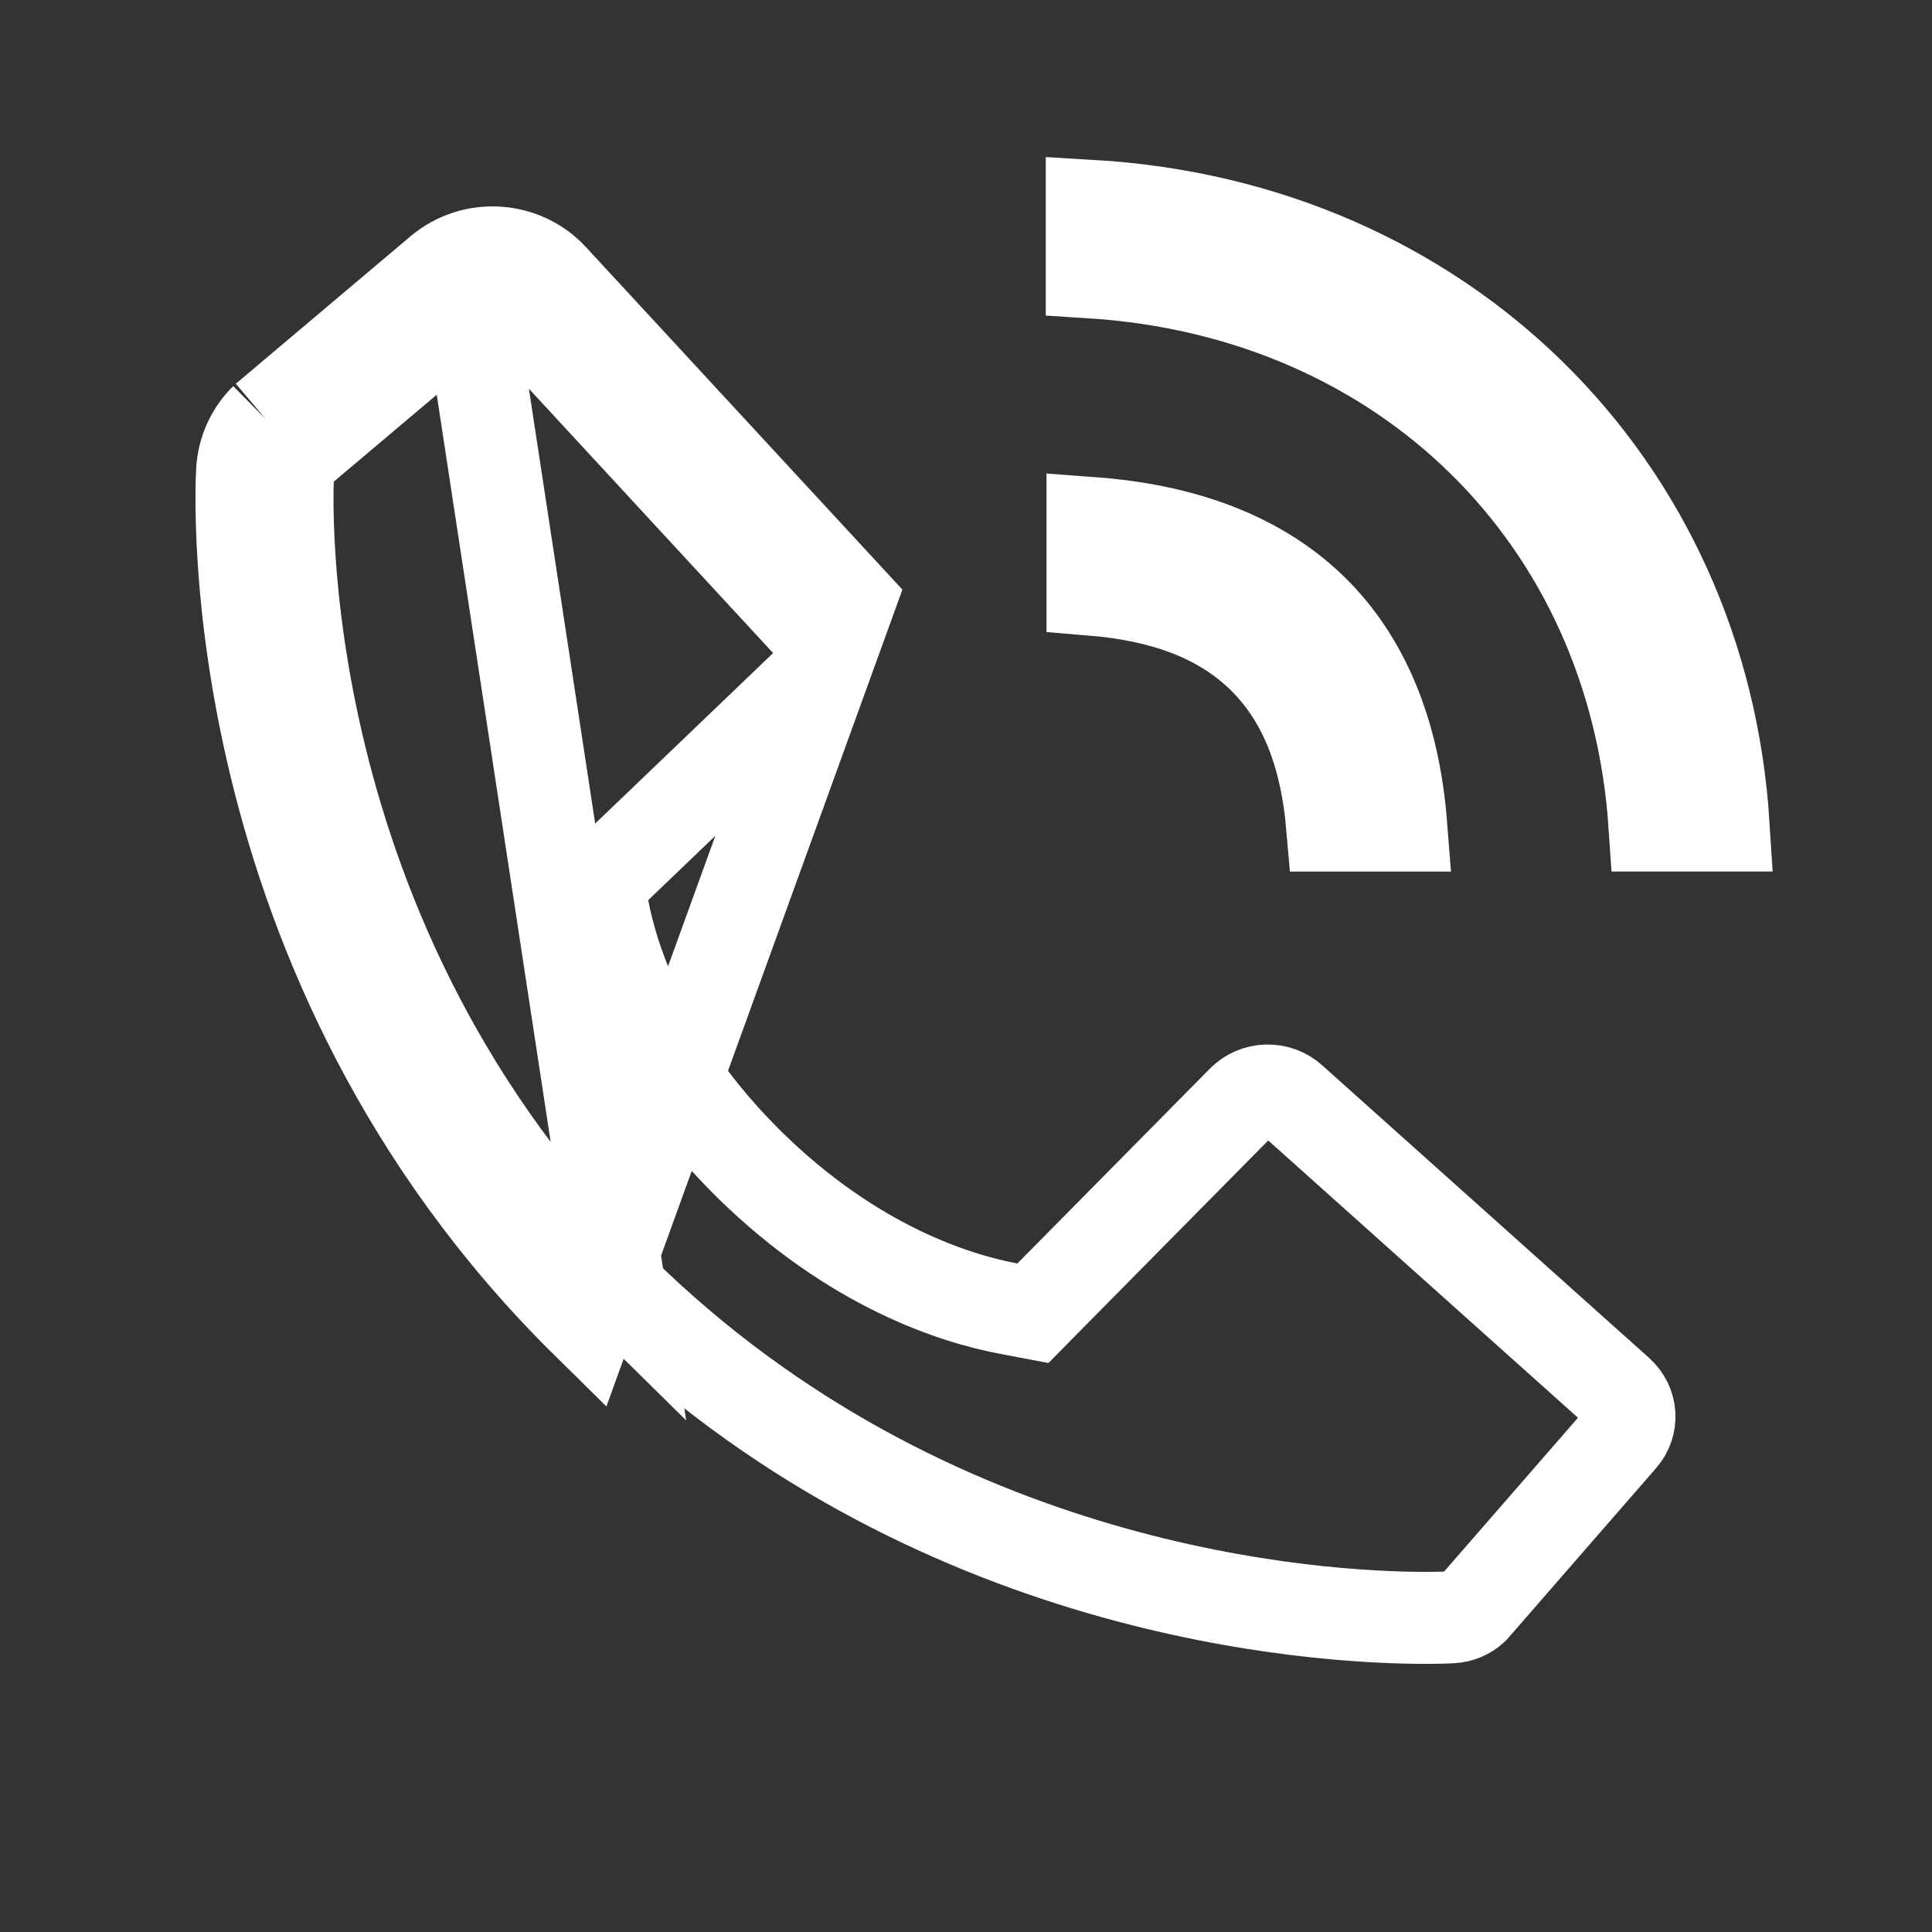
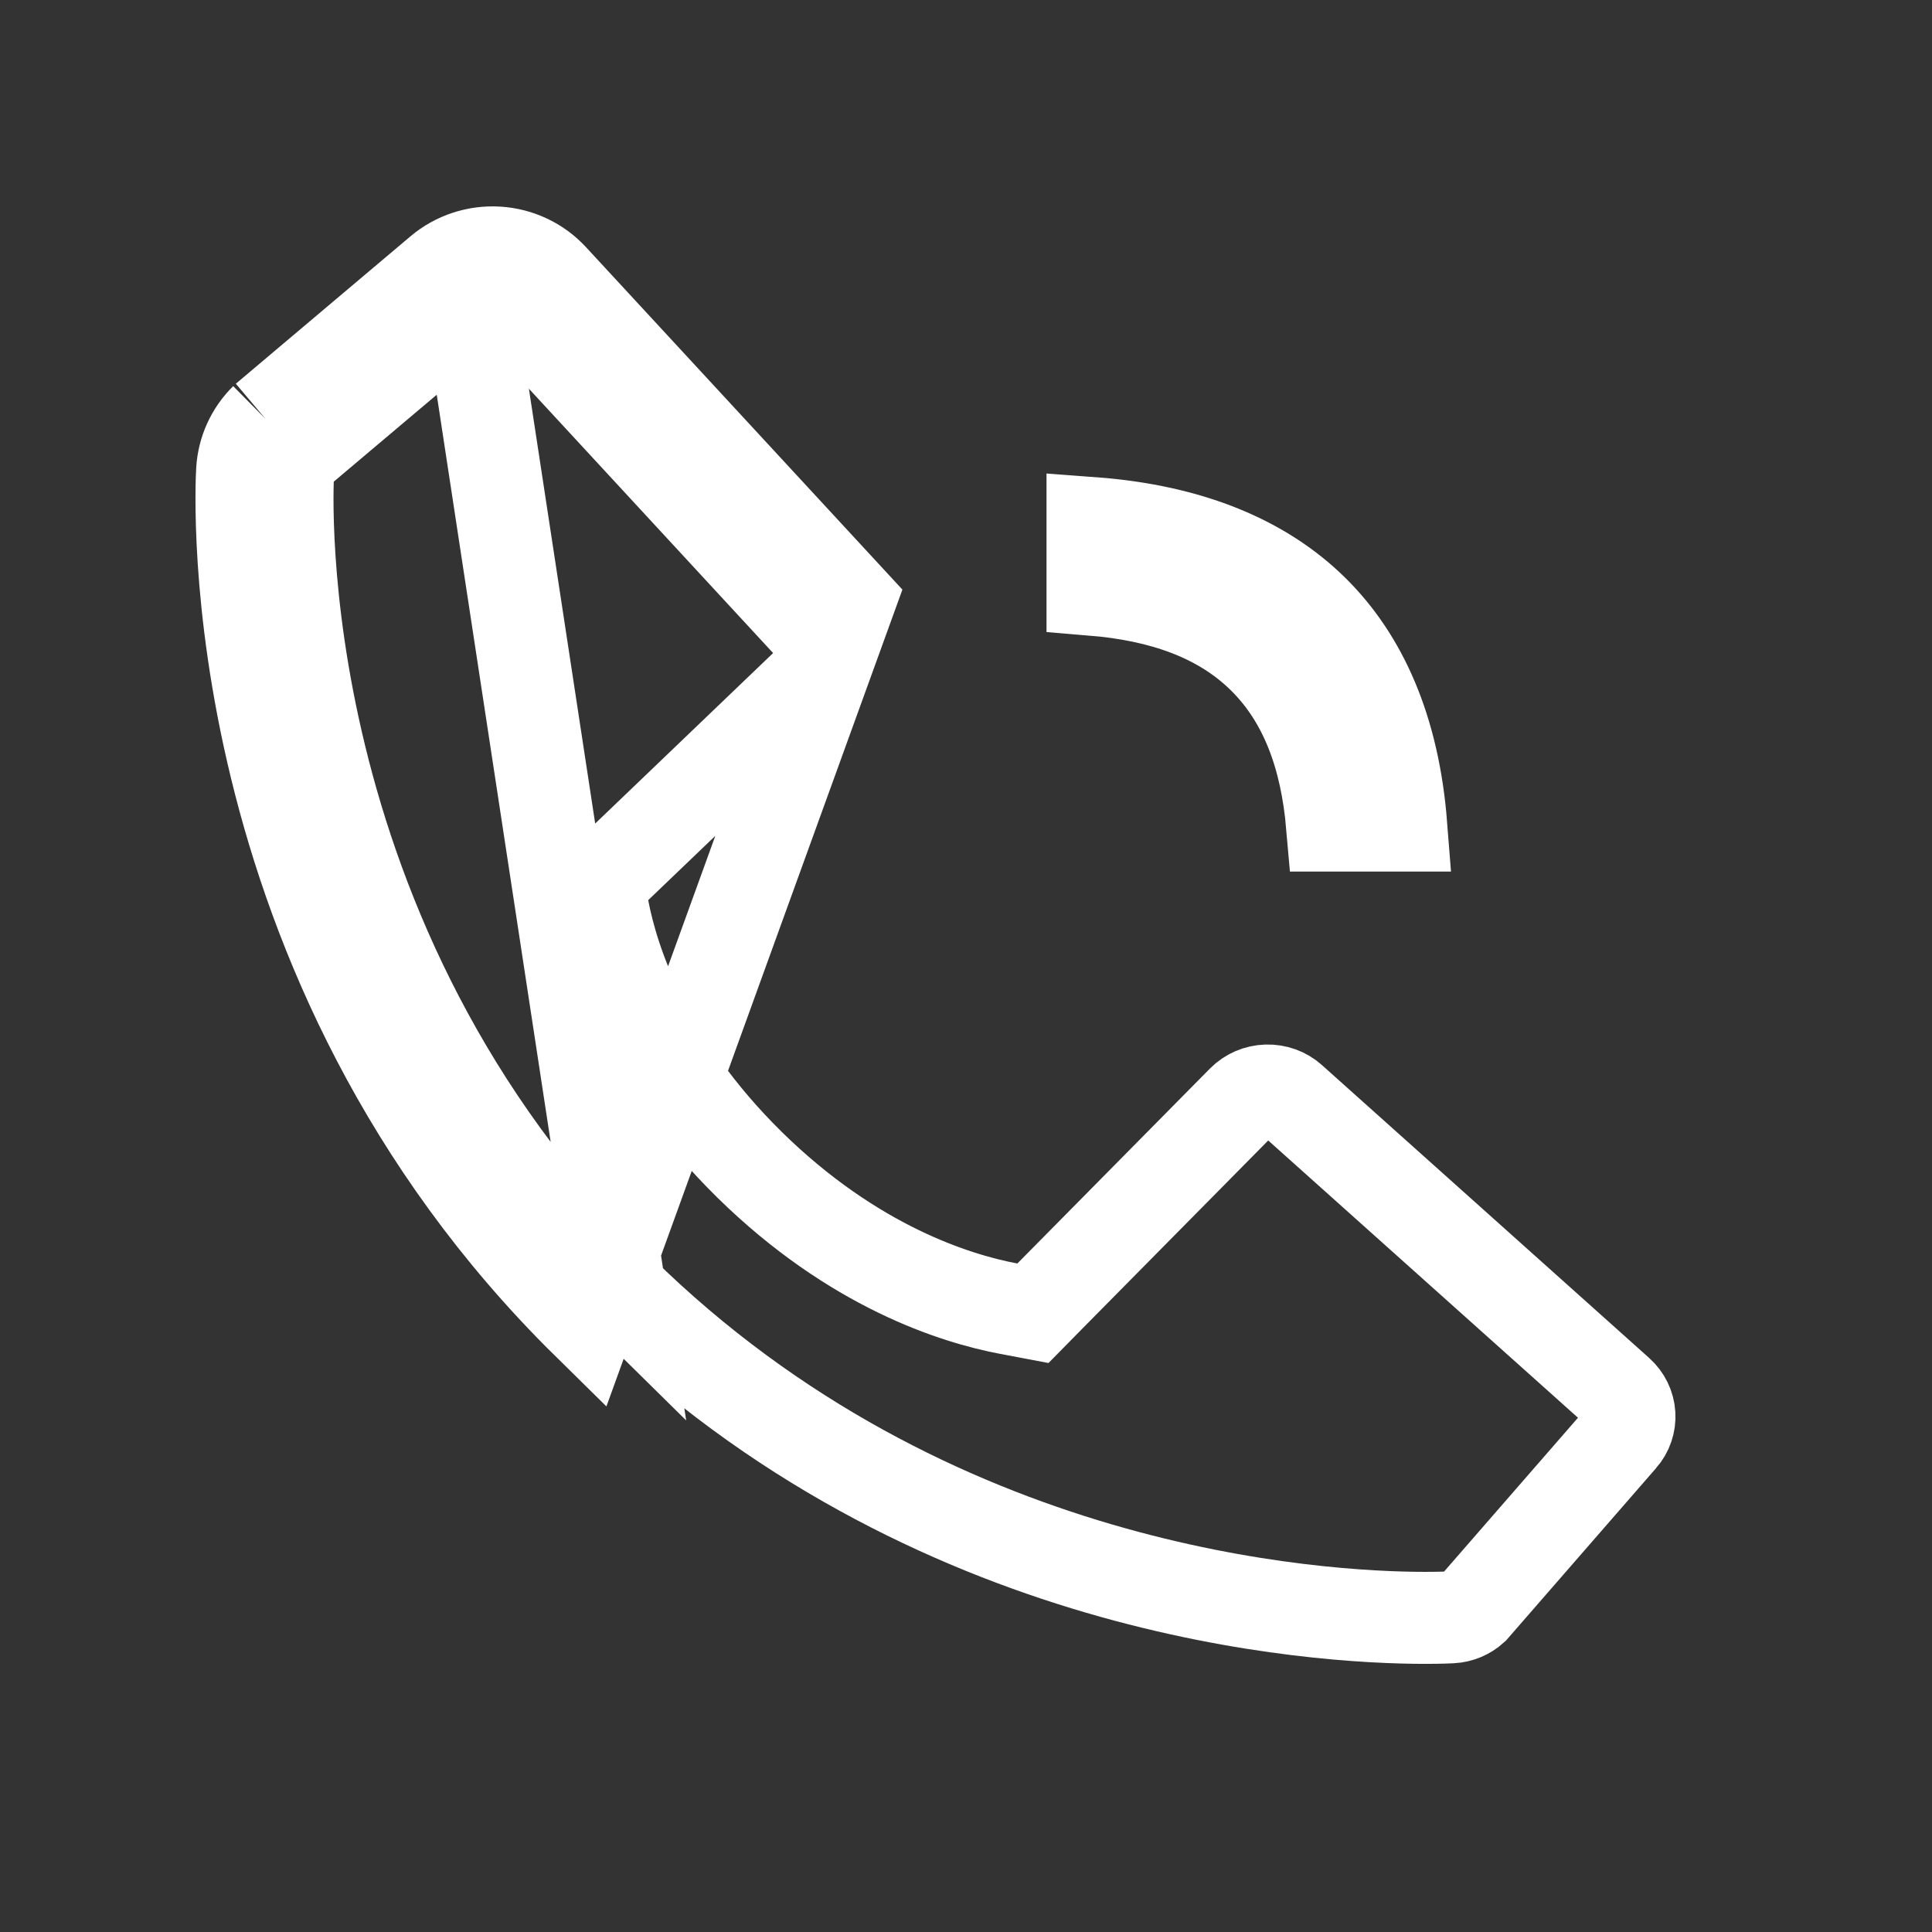
<svg xmlns="http://www.w3.org/2000/svg" width="42" height="42" viewBox="0 0 42 42" fill="none">
  <rect x="0" y="0" width="42" height="42" fill="#333333" stroke="none" />
-   <path d="M23.734 5.922V4.475C31.344 4.925 37.004 10.503 37.471 17.946H35.968C35.517 11.235 30.531 6.358 23.734 5.922Z" stroke="white" stroke-width="2" />
  <path d="M9.569 5.901C9.915 5.609 10.363 5.462 10.818 5.49C11.272 5.518 11.698 5.719 12.004 6.051L18.47 13.049L12.774 28.768C4.738 20.855 5.238 10.655 5.264 10.224C5.289 9.803 5.469 9.405 5.772 9.106M9.569 5.901L5.772 9.106M9.569 5.901L10.214 6.665M9.569 5.901L10.214 6.665C10.362 6.541 10.556 6.476 10.756 6.488C10.956 6.5 11.139 6.588 11.269 6.729L11.269 6.729L17.735 13.728L17.736 13.728C17.865 13.868 17.931 14.048 17.926 14.231C17.92 14.413 17.842 14.59 17.704 14.722L17.703 14.723L13.4 18.846L13.008 19.222L13.109 19.755C13.328 20.905 14.04 23.1 16.295 25.321L16.296 25.322C18.55 27.535 20.769 28.232 21.932 28.45L22.455 28.549L22.828 28.17L27.016 23.931L27.016 23.931C27.151 23.795 27.337 23.713 27.537 23.707C27.737 23.701 27.929 23.771 28.072 23.9L35.184 30.266C35.327 30.394 35.411 30.569 35.422 30.751C35.434 30.934 35.373 31.116 35.248 31.259L35.247 31.26L32.022 34.965C31.897 35.079 31.733 35.149 31.558 35.159L31.553 35.159C31.517 35.161 31.32 35.171 30.984 35.171C28.66 35.171 20.206 34.678 13.475 28.055L10.214 6.665M5.772 9.106L6.417 9.871L6.453 9.84M5.772 9.106L6.475 9.818C6.467 9.825 6.46 9.832 6.453 9.84M6.453 9.84L10.214 6.665M6.453 9.84C6.338 9.963 6.272 10.12 6.263 10.282L6.263 10.285C6.241 10.638 5.759 20.457 13.475 28.055L10.214 6.665M23.75 11.371C25.884 11.53 27.462 12.209 28.54 13.27C29.613 14.326 30.299 15.866 30.462 17.947H28.959C28.83 16.458 28.385 15.205 27.457 14.292C26.53 13.38 25.26 12.944 23.75 12.819V11.371Z" stroke="white" stroke-width="2" />
</svg>